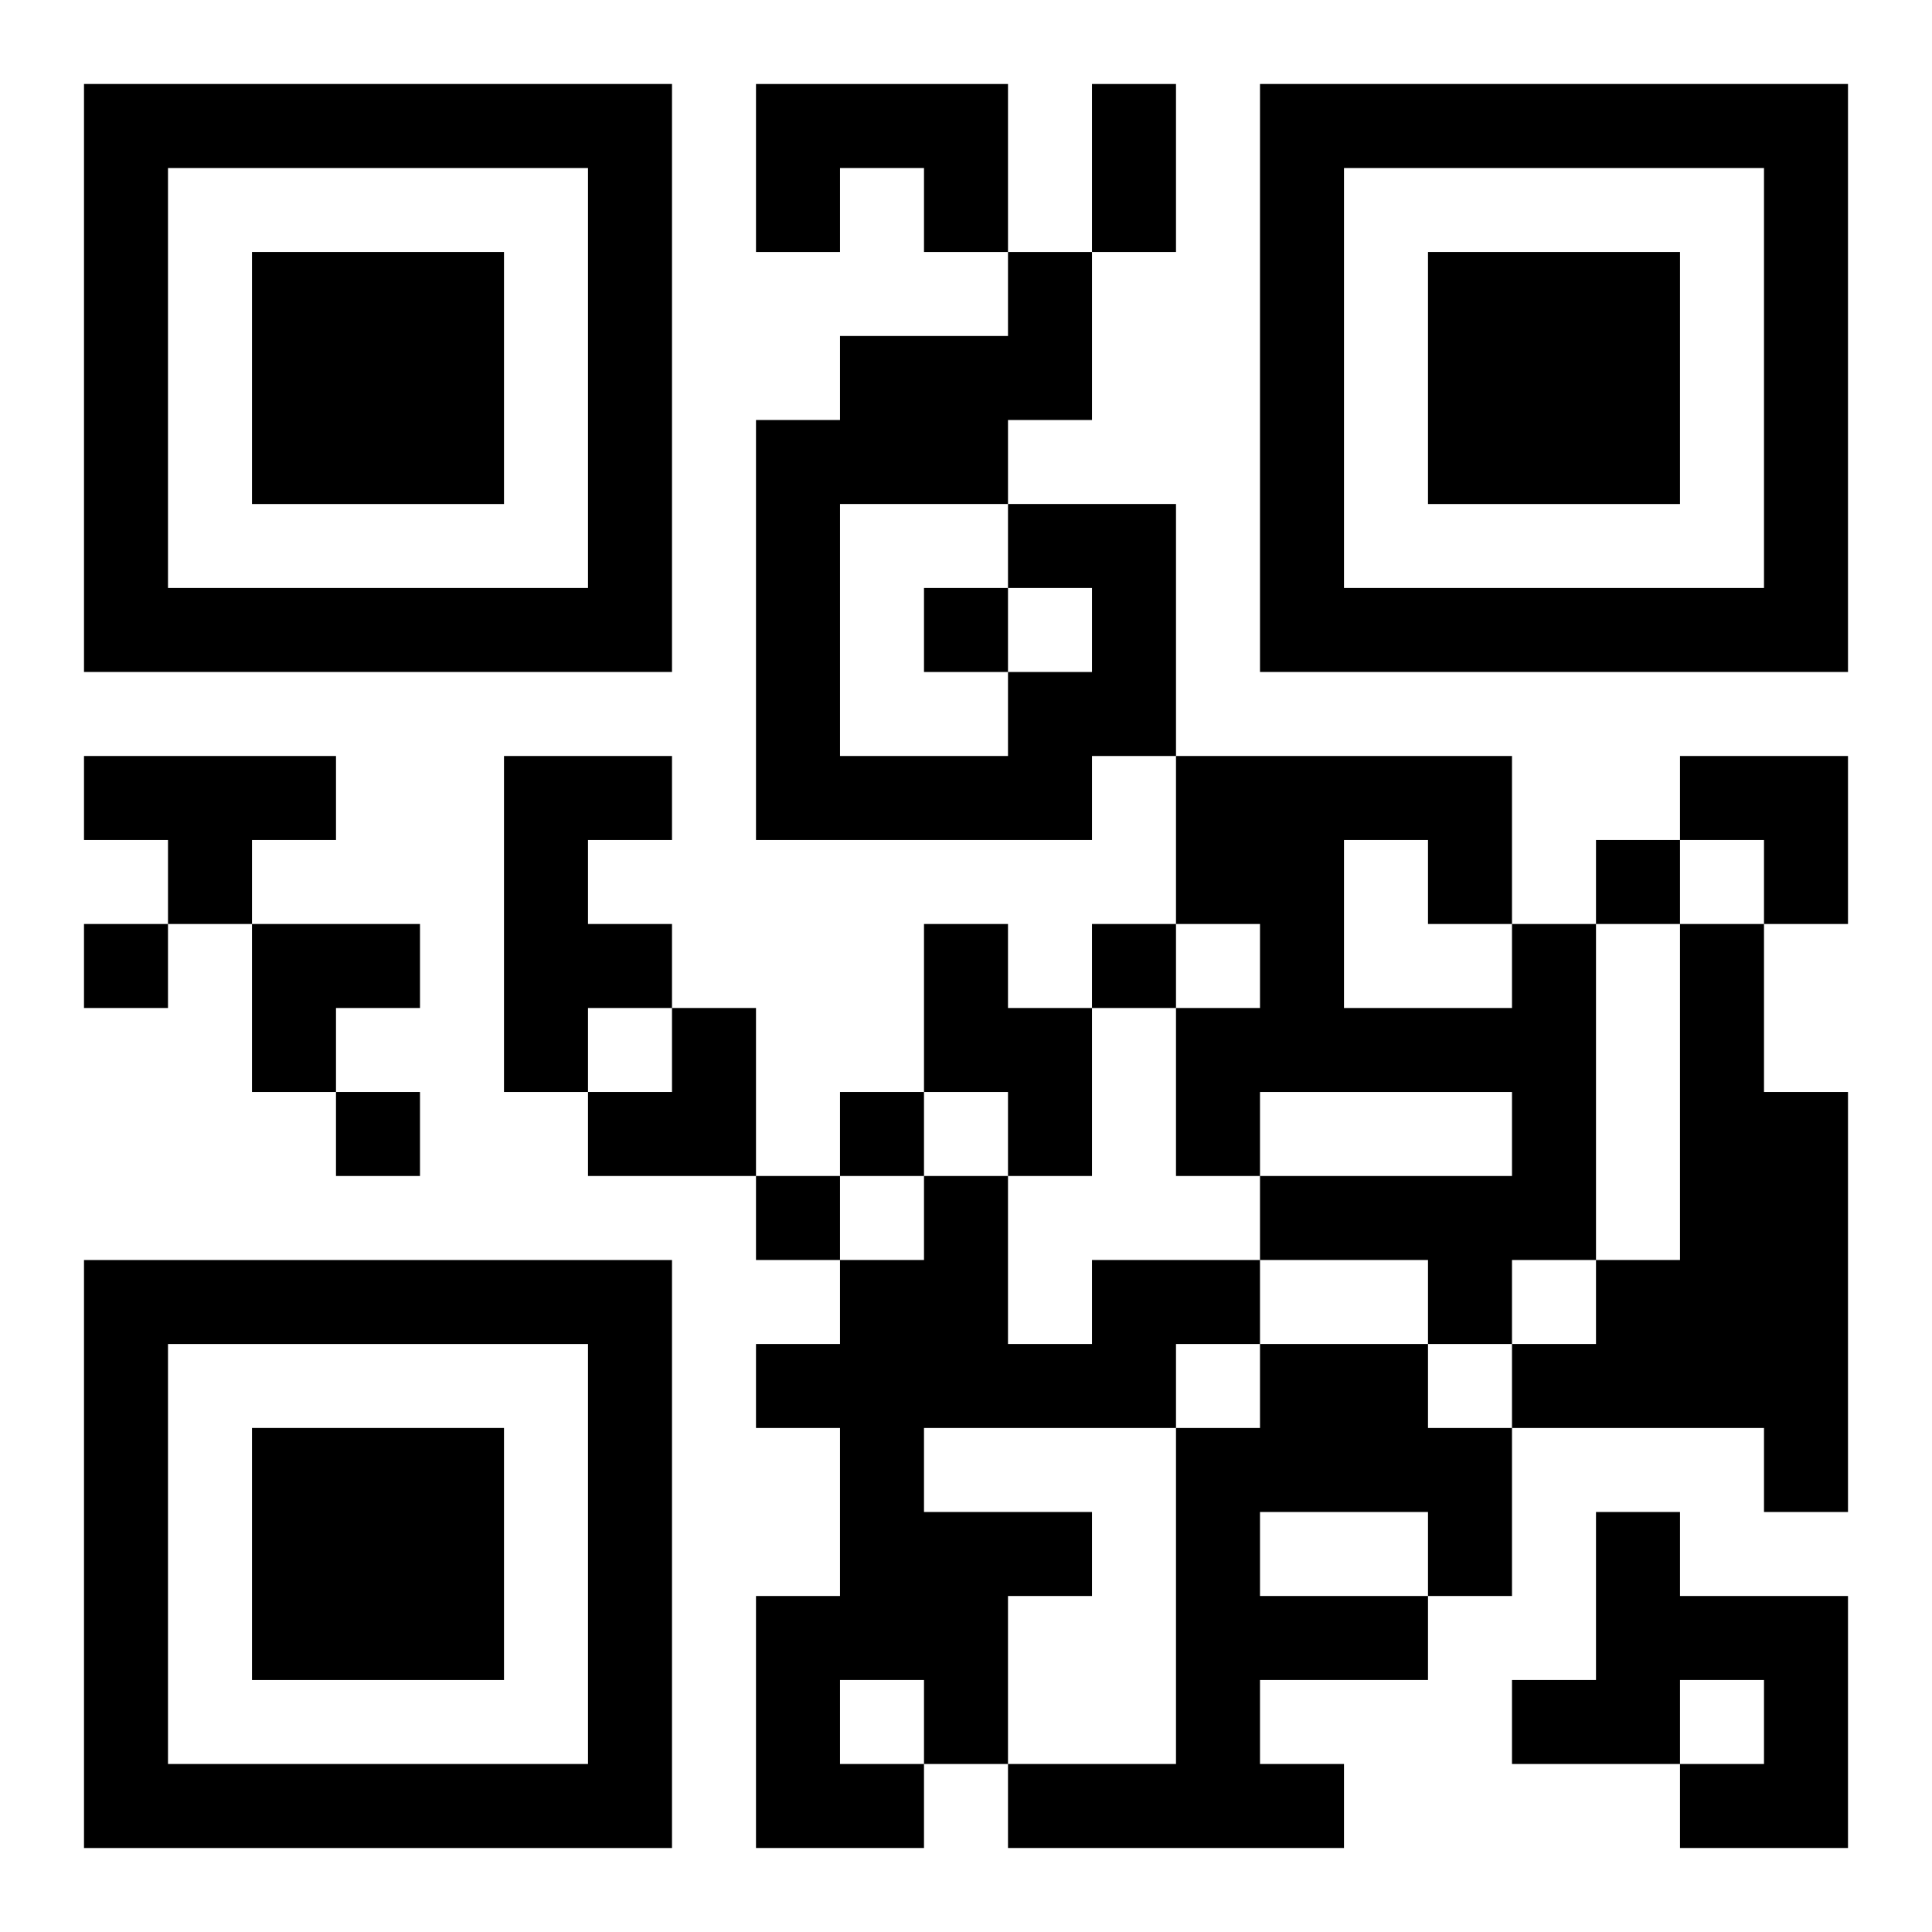
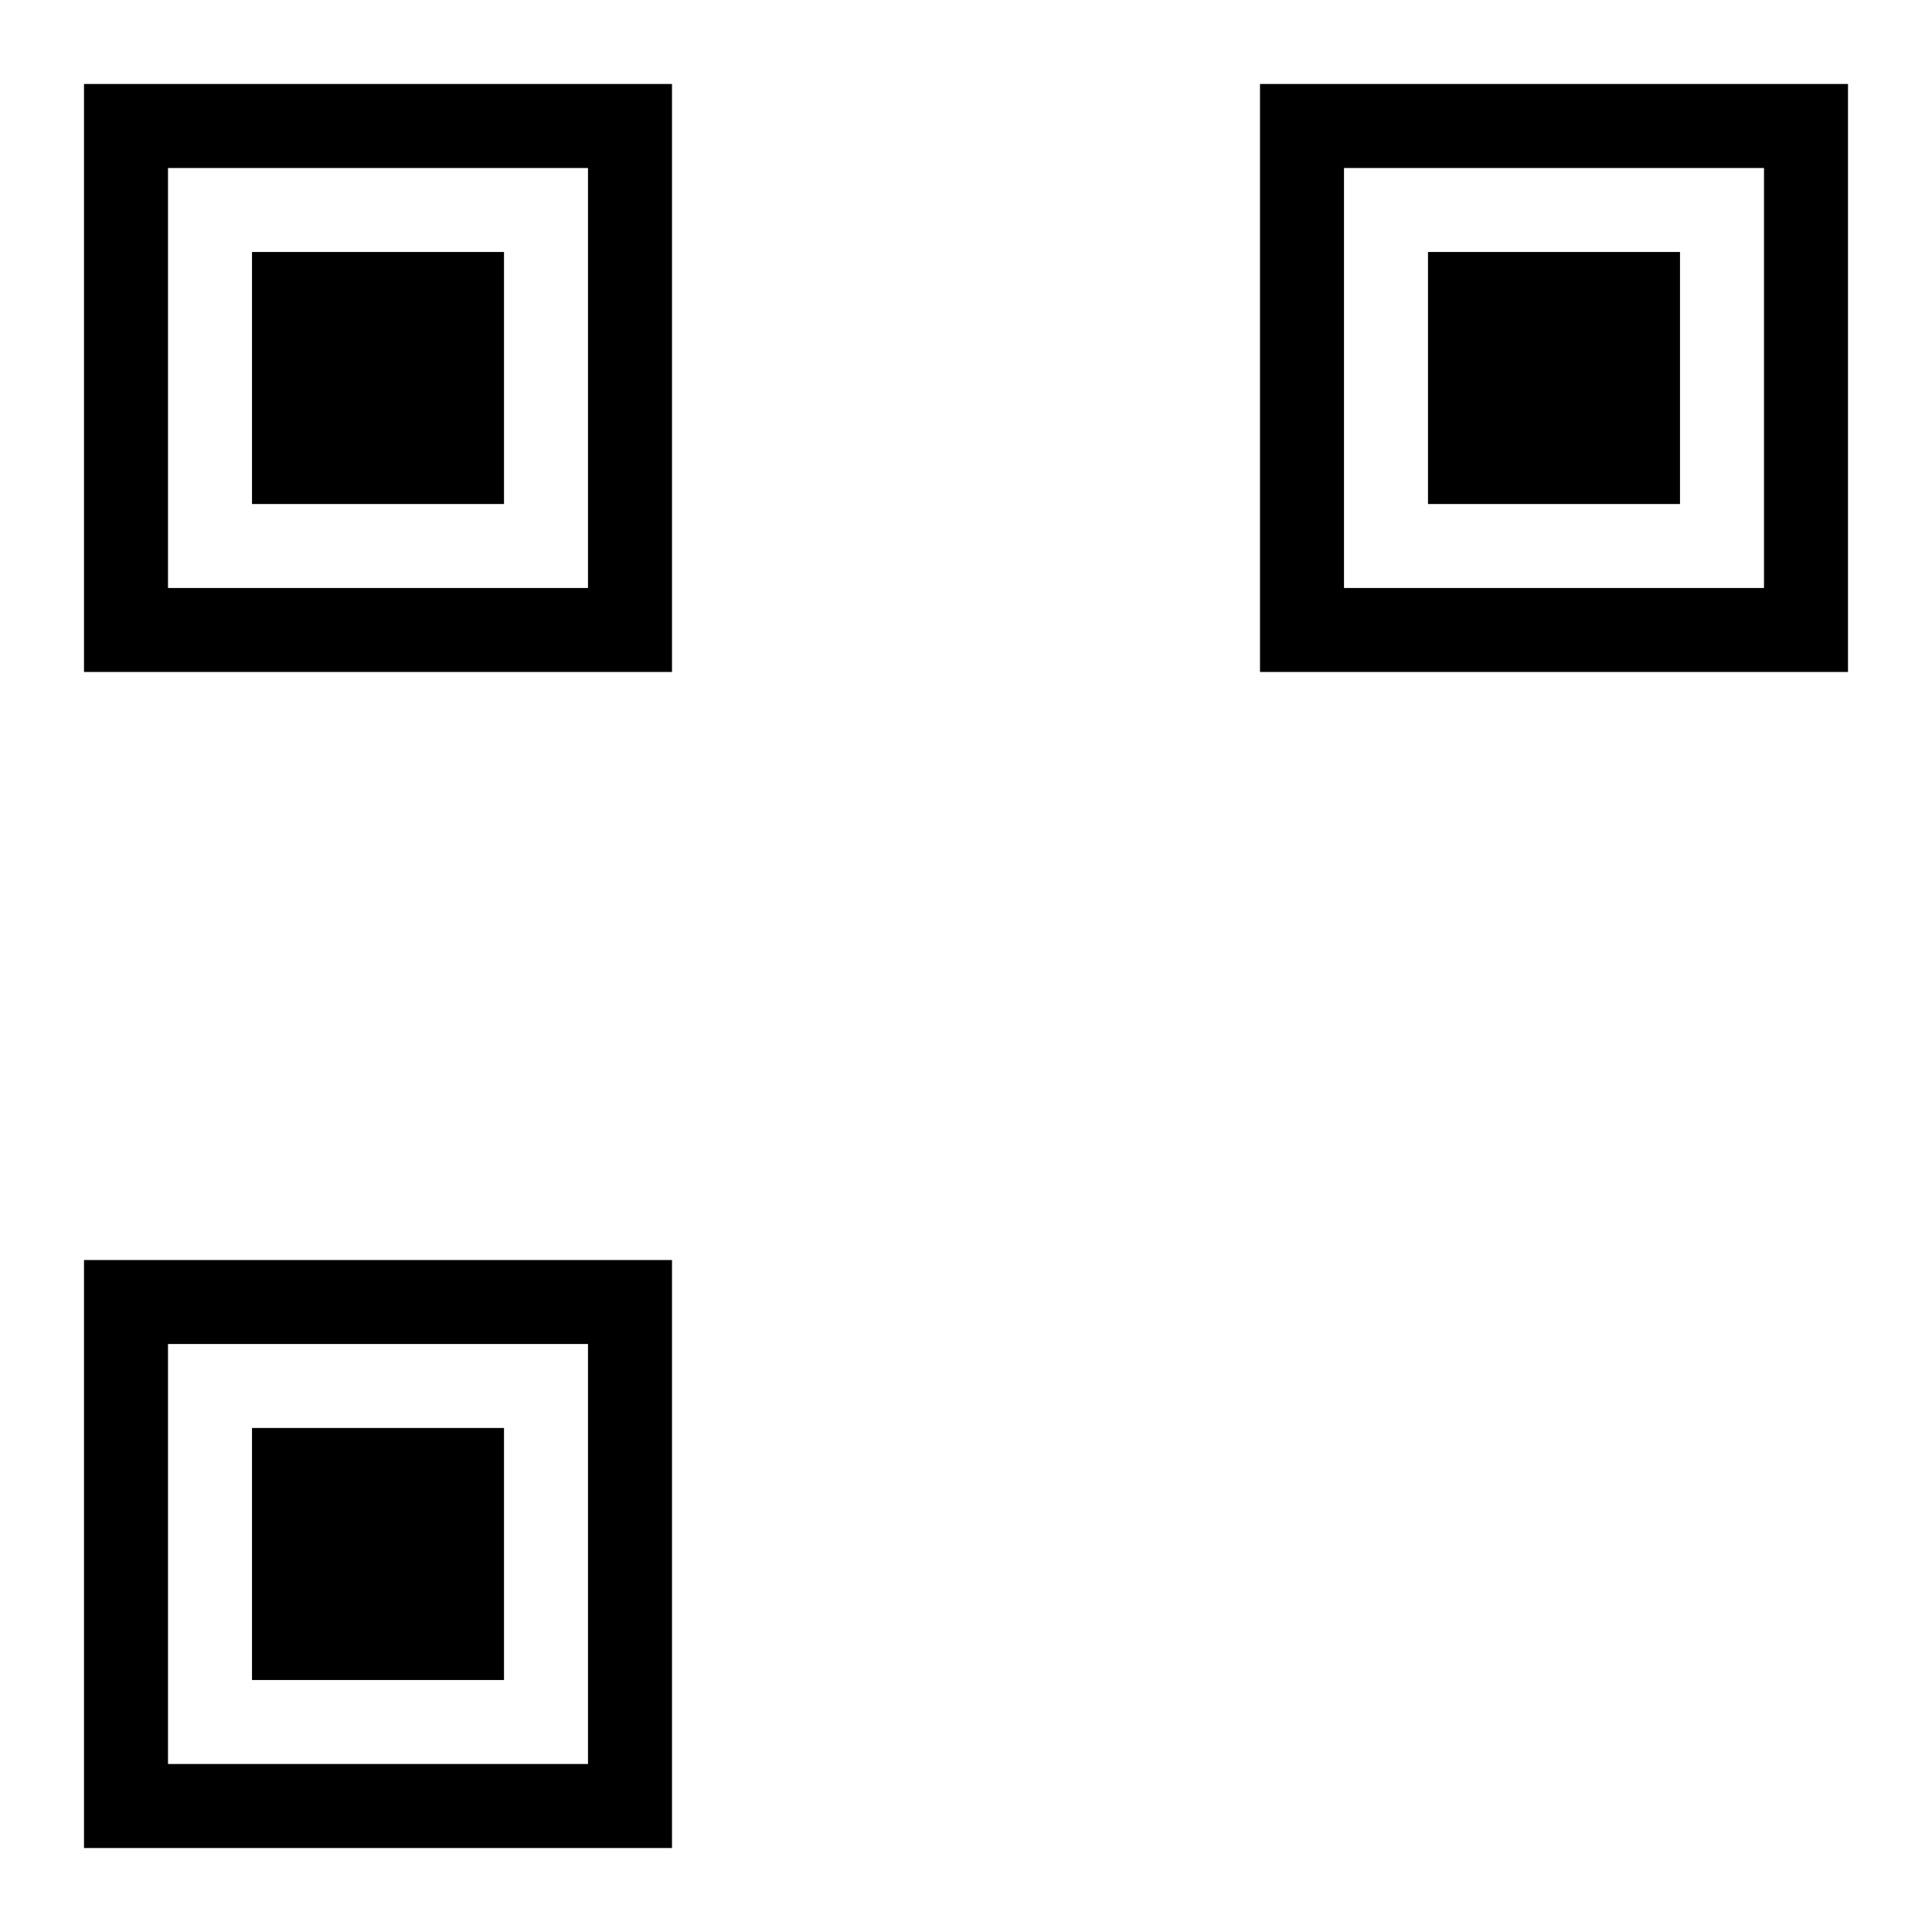
<svg xmlns="http://www.w3.org/2000/svg" xmlns:xlink="http://www.w3.org/1999/xlink" width="250" height="250" baseProfile="full" version="1.1" viewBox="-1 -1 23 23">
  <symbol id="a">
    <path d="m0 7v7h7v-7h-7zm1 1h5v5h-5v-5zm1 1v3h3v-3h-3z" />
  </symbol>
  <use y="-7" xlink:href="#a" />
  <use y="7" xlink:href="#a" />
  <use x="14" y="-7" xlink:href="#a" />
-   <path d="m8 0h3v2h-1v-1h-1v1h-1v-2m3 5h2v3h-1v1h-4v-5h1v-1h2v-1h1v2h-1v1m0 1v-1h-2v3h2v-1h1v-1h-1m-11 2h3v1h-1v1h-1v-1h-1v-1m5 0h2v1h-1v1h1v1h-1v1h-1v-4m5 2h1v1h1v2h-1v-1h-1v-2m7 0h1v4h-1v1h-1v-1h-2v-1h3v-1h-3v1h-1v-2h1v-1h-1v-2h4v2m-2-1v2h2v-1h-1v-1h-1m4 1h1v2h1v5h-1v-1h-3v-1h1v-1h1v-4m-7 4h2v1h-1v1h-3v1h2v1h-1v2h-1v1h-2v-3h1v-2h-1v-1h1v-1h1v-1h1v2h1v-1m-3 5v1h1v-1h-1m5-4h2v1h1v2h-1v1h-2v1h1v1h-4v-1h2v-4h1v-1m0 2v1h2v-1h-2m4 0h1v1h2v3h-2v-1h1v-1h-1v1h-2v-1h1v-2m-8-11v1h1v-1h-1m8 3v1h1v-1h-1m-18 1v1h1v-1h-1m12 0v1h1v-1h-1m-9 2v1h1v-1h-1m6 0v1h1v-1h-1m-1 1v1h1v-1h-1m4-13h1v2h-1v-2m7 8h2v2h-1v-1h-1zm-17 2h2v1h-1v1h-1zm4 1m1 0h1v2h-2v-1h1z" />
</svg>